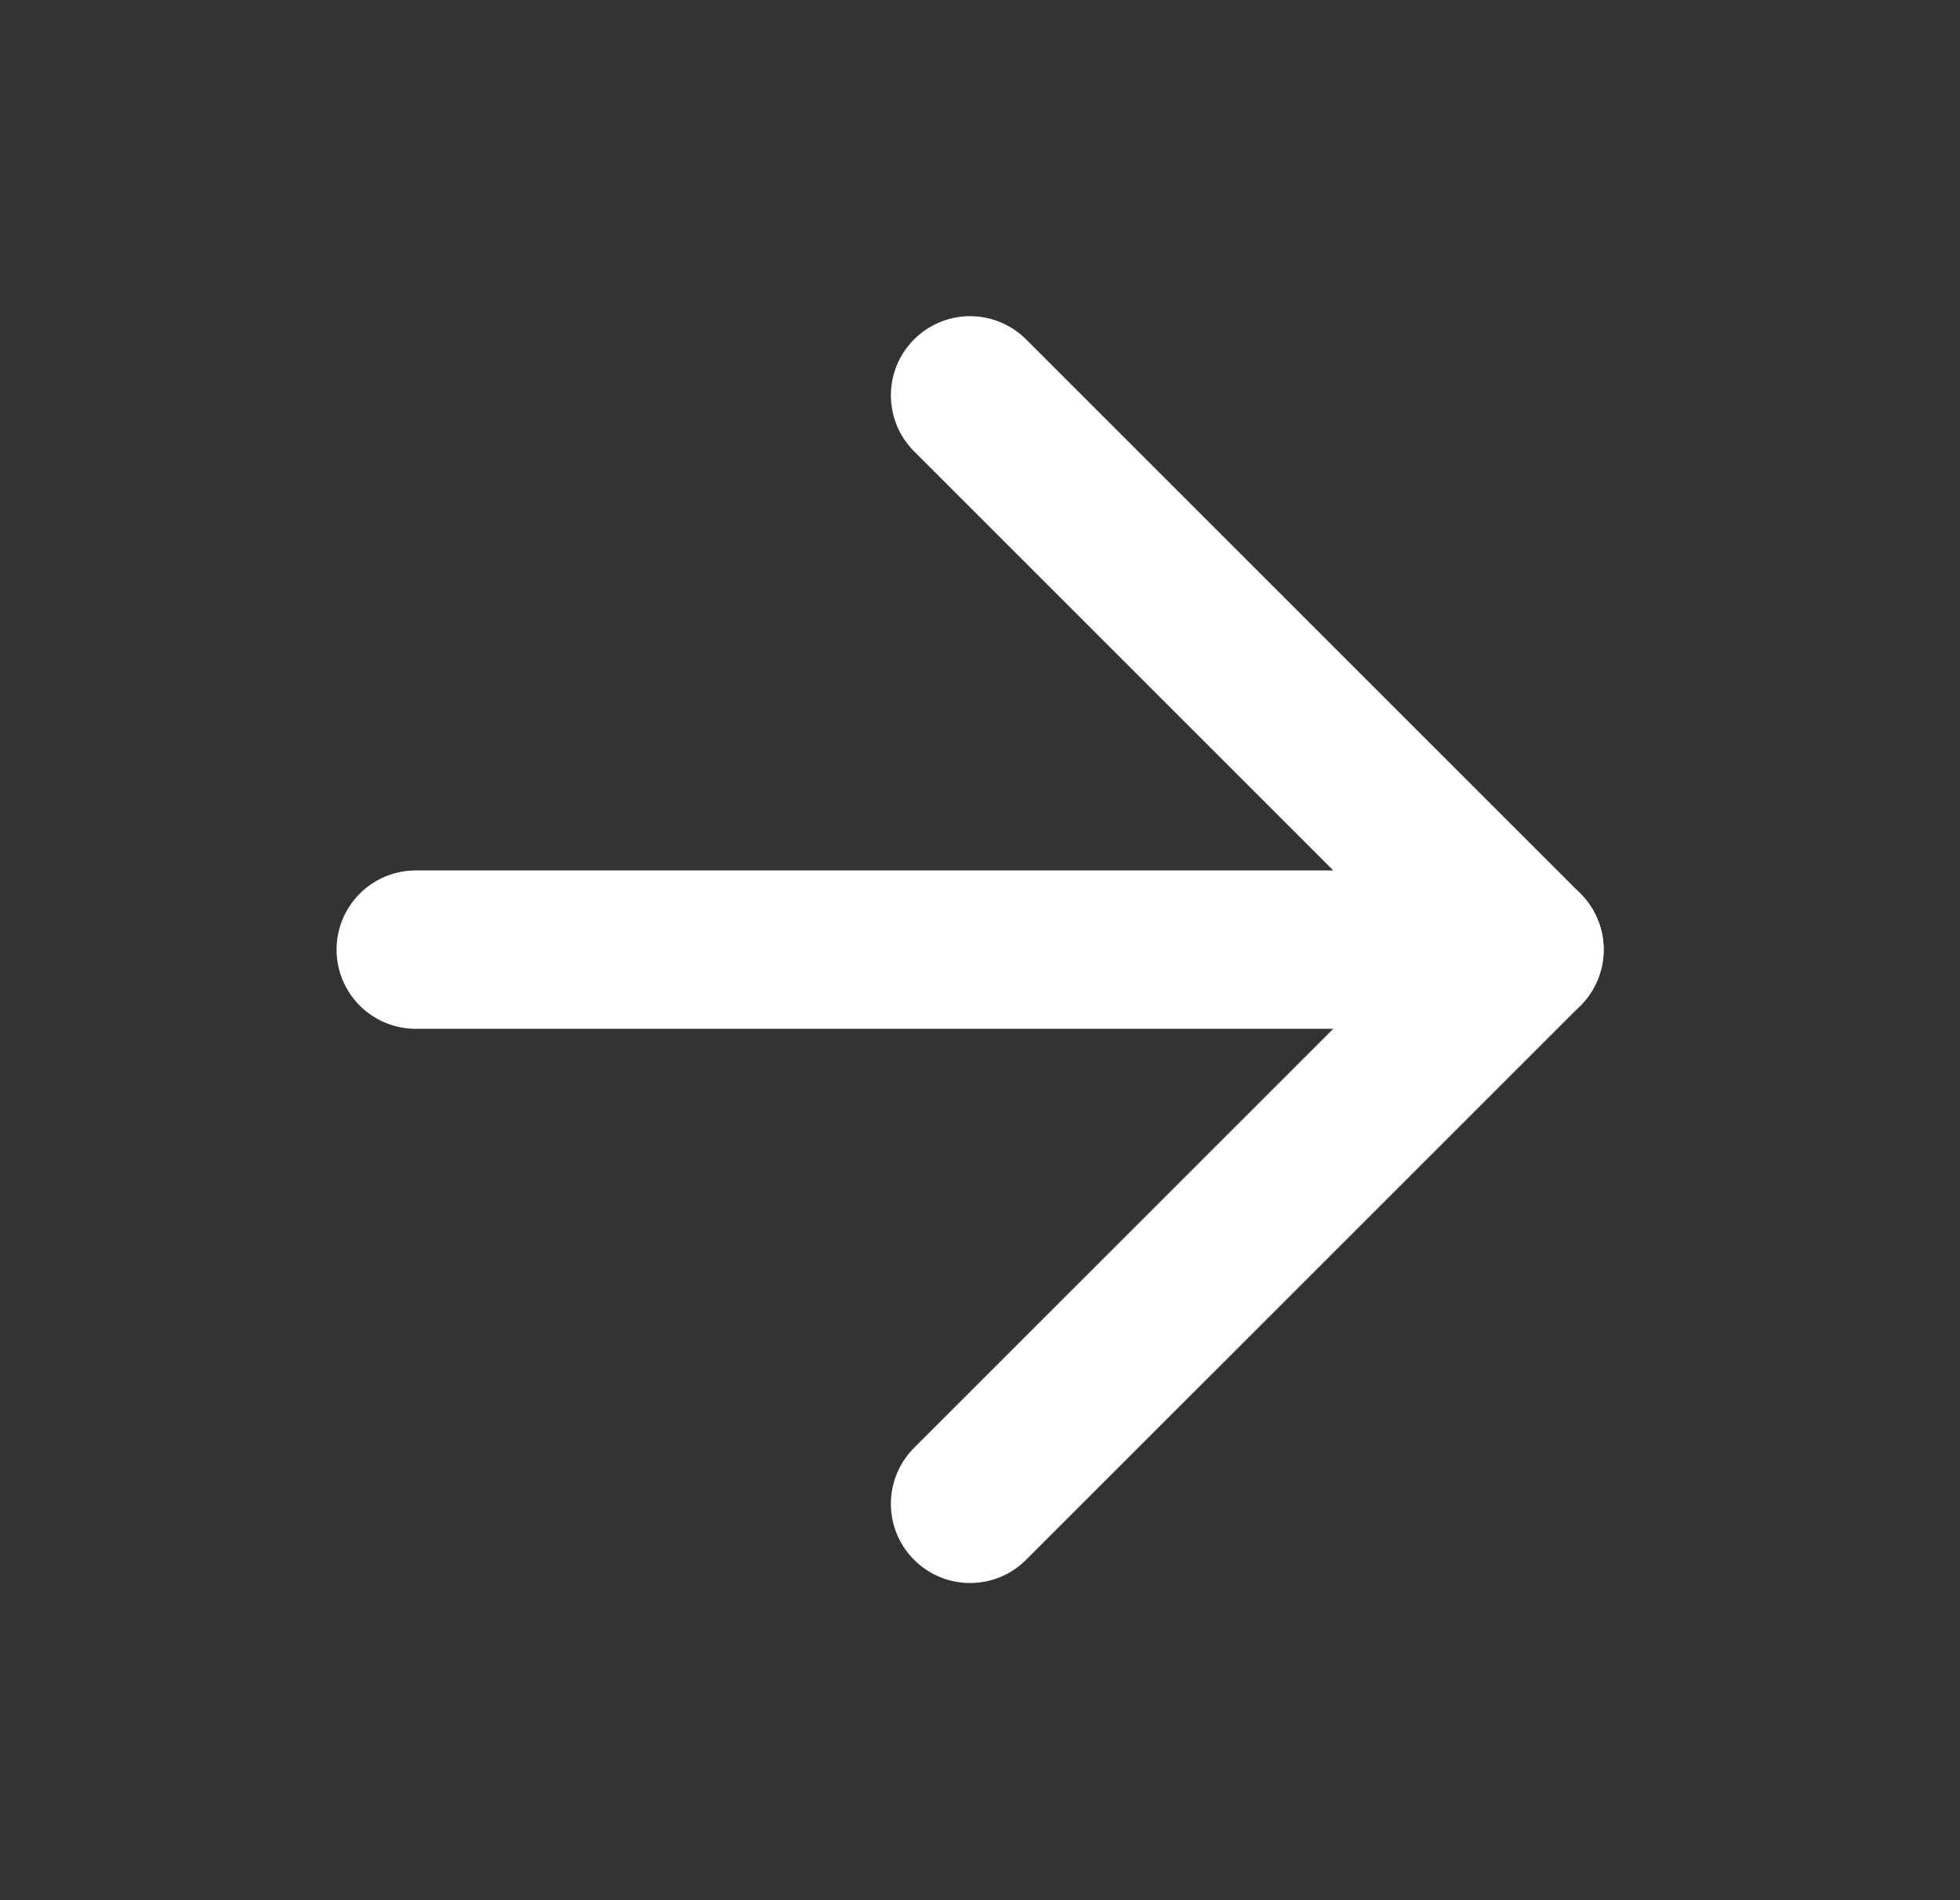
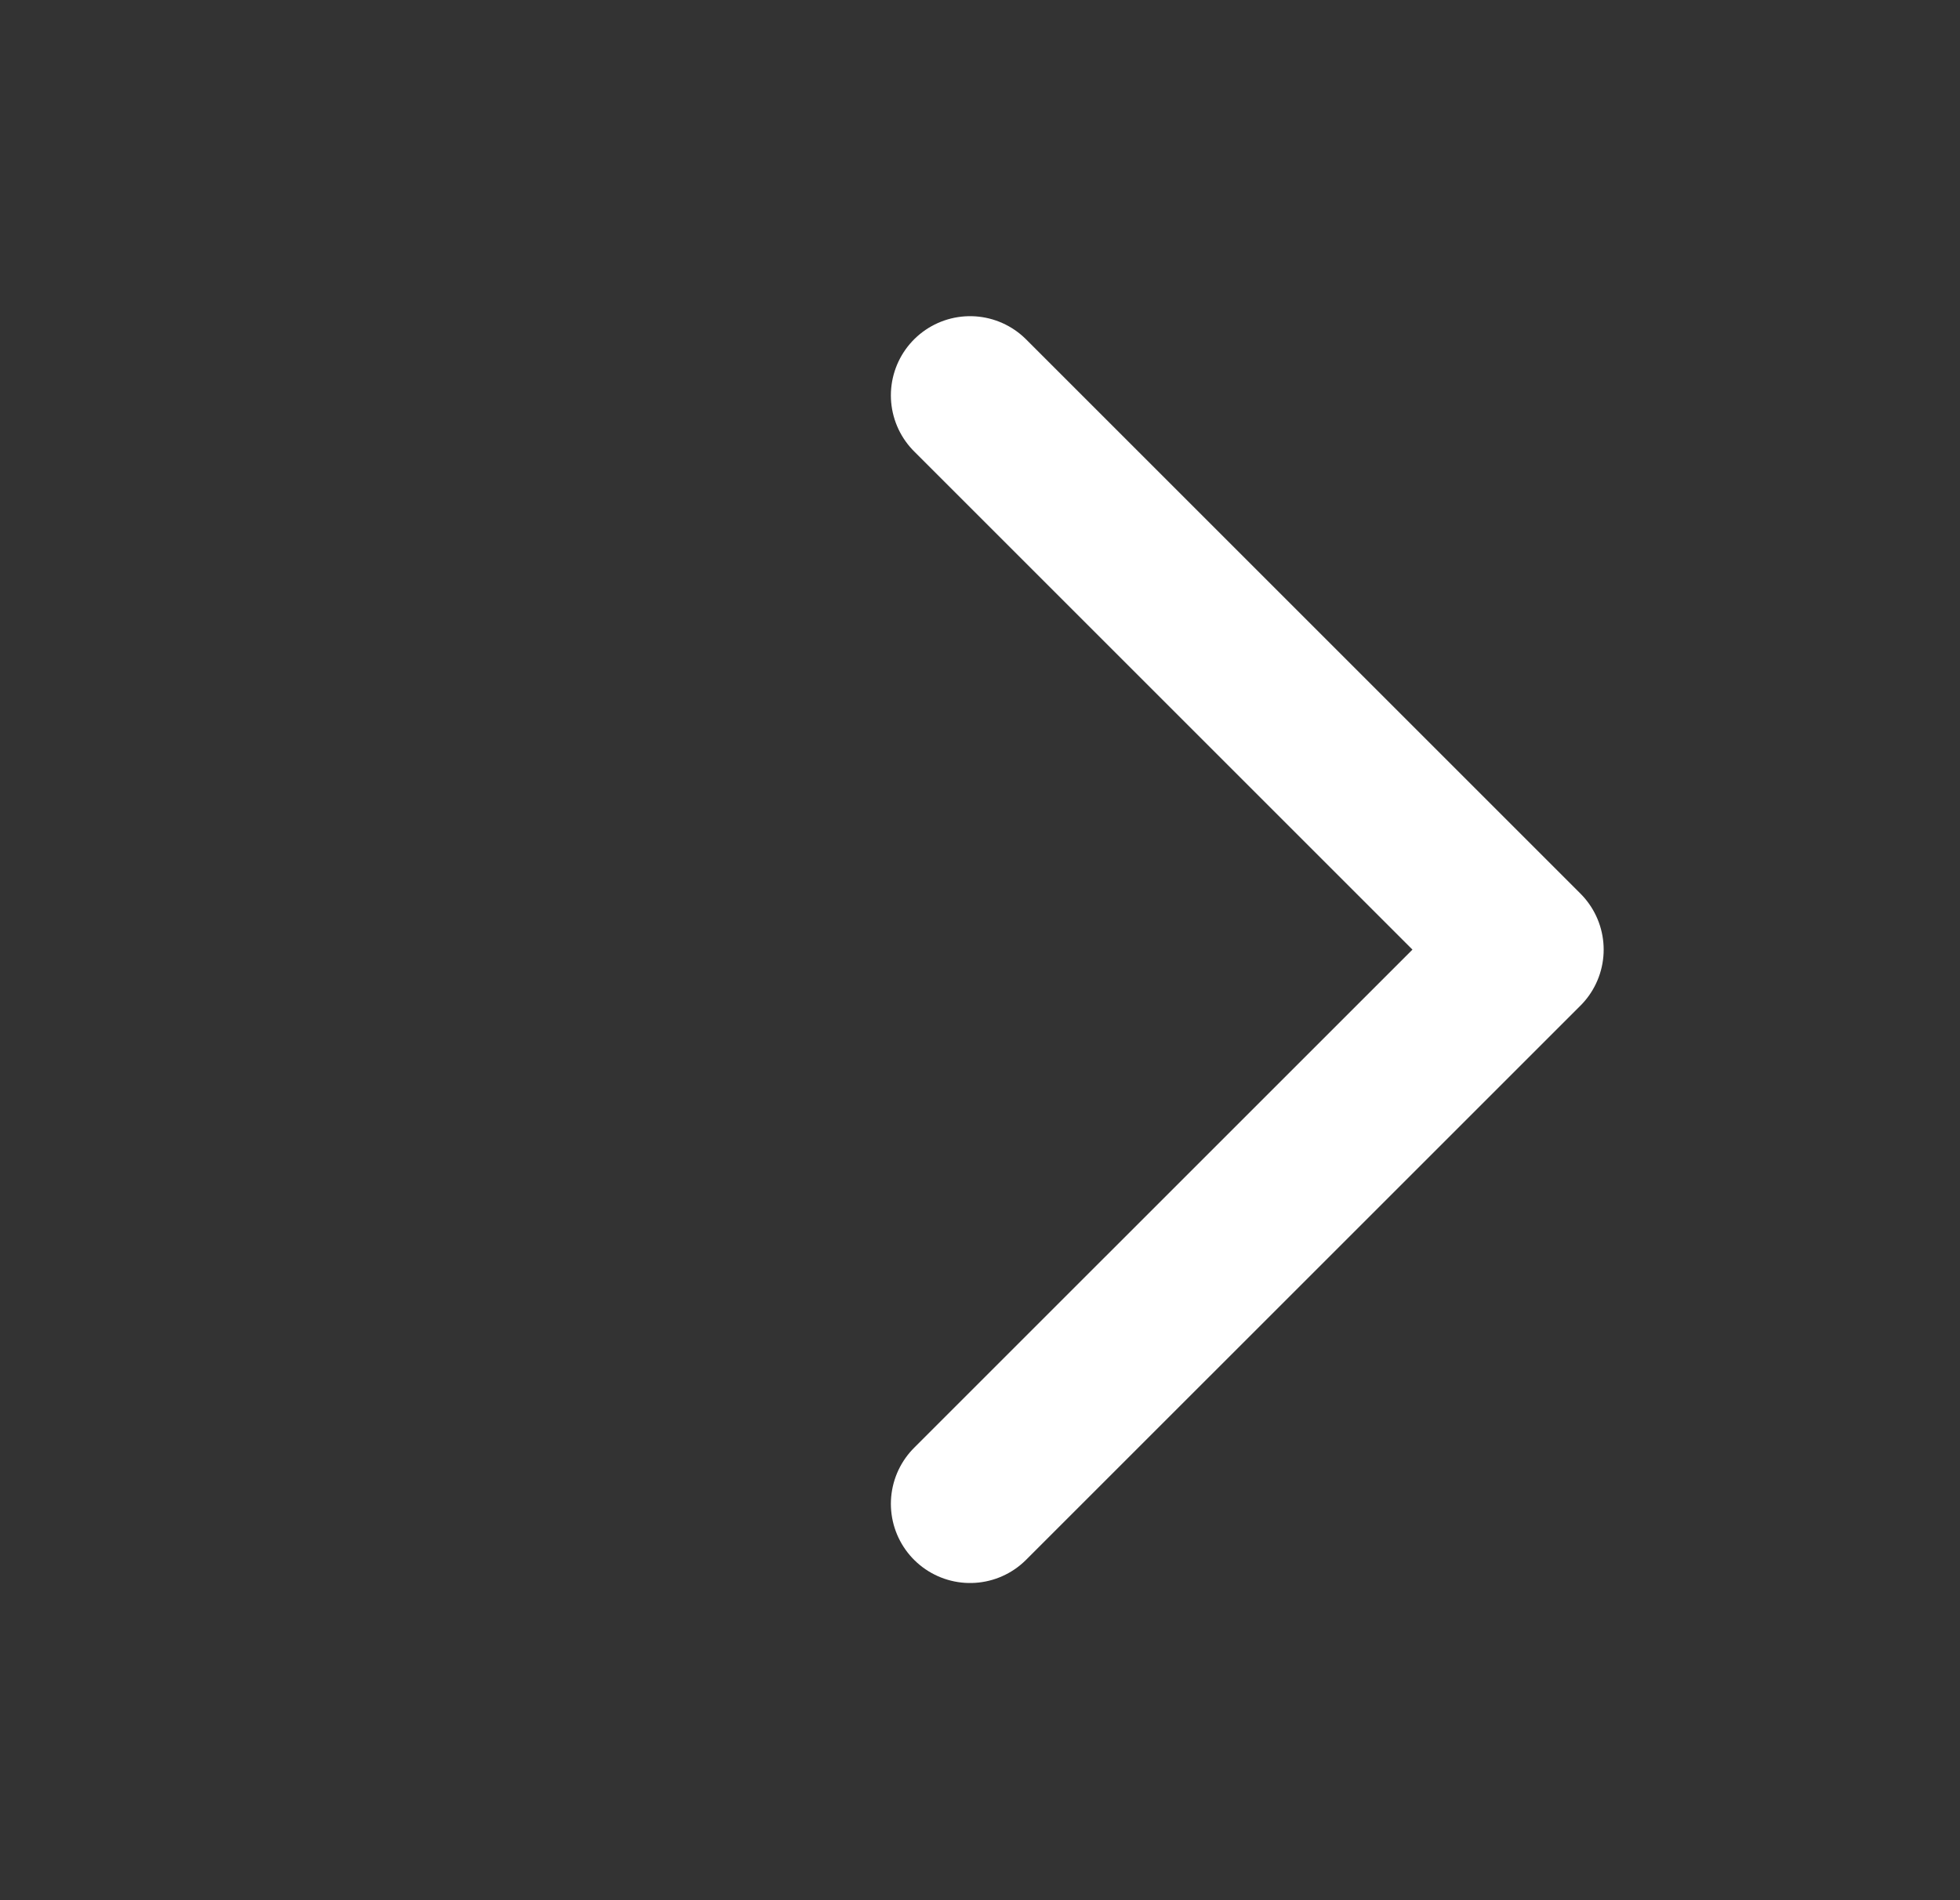
<svg xmlns="http://www.w3.org/2000/svg" width="33" height="32" viewBox="0 0 33 32" fill="none">
  <rect x="0" y="0" width="33" height="32" fill="#333333" stroke="none" />
-   <path d="M7 15.992H25.667" stroke="white" stroke-width="2.667" stroke-linecap="round" stroke-linejoin="round" />
  <path d="M16.333 6.658L25.667 15.992L16.333 25.325" stroke="white" stroke-width="2.667" stroke-linecap="round" stroke-linejoin="round" />
</svg>